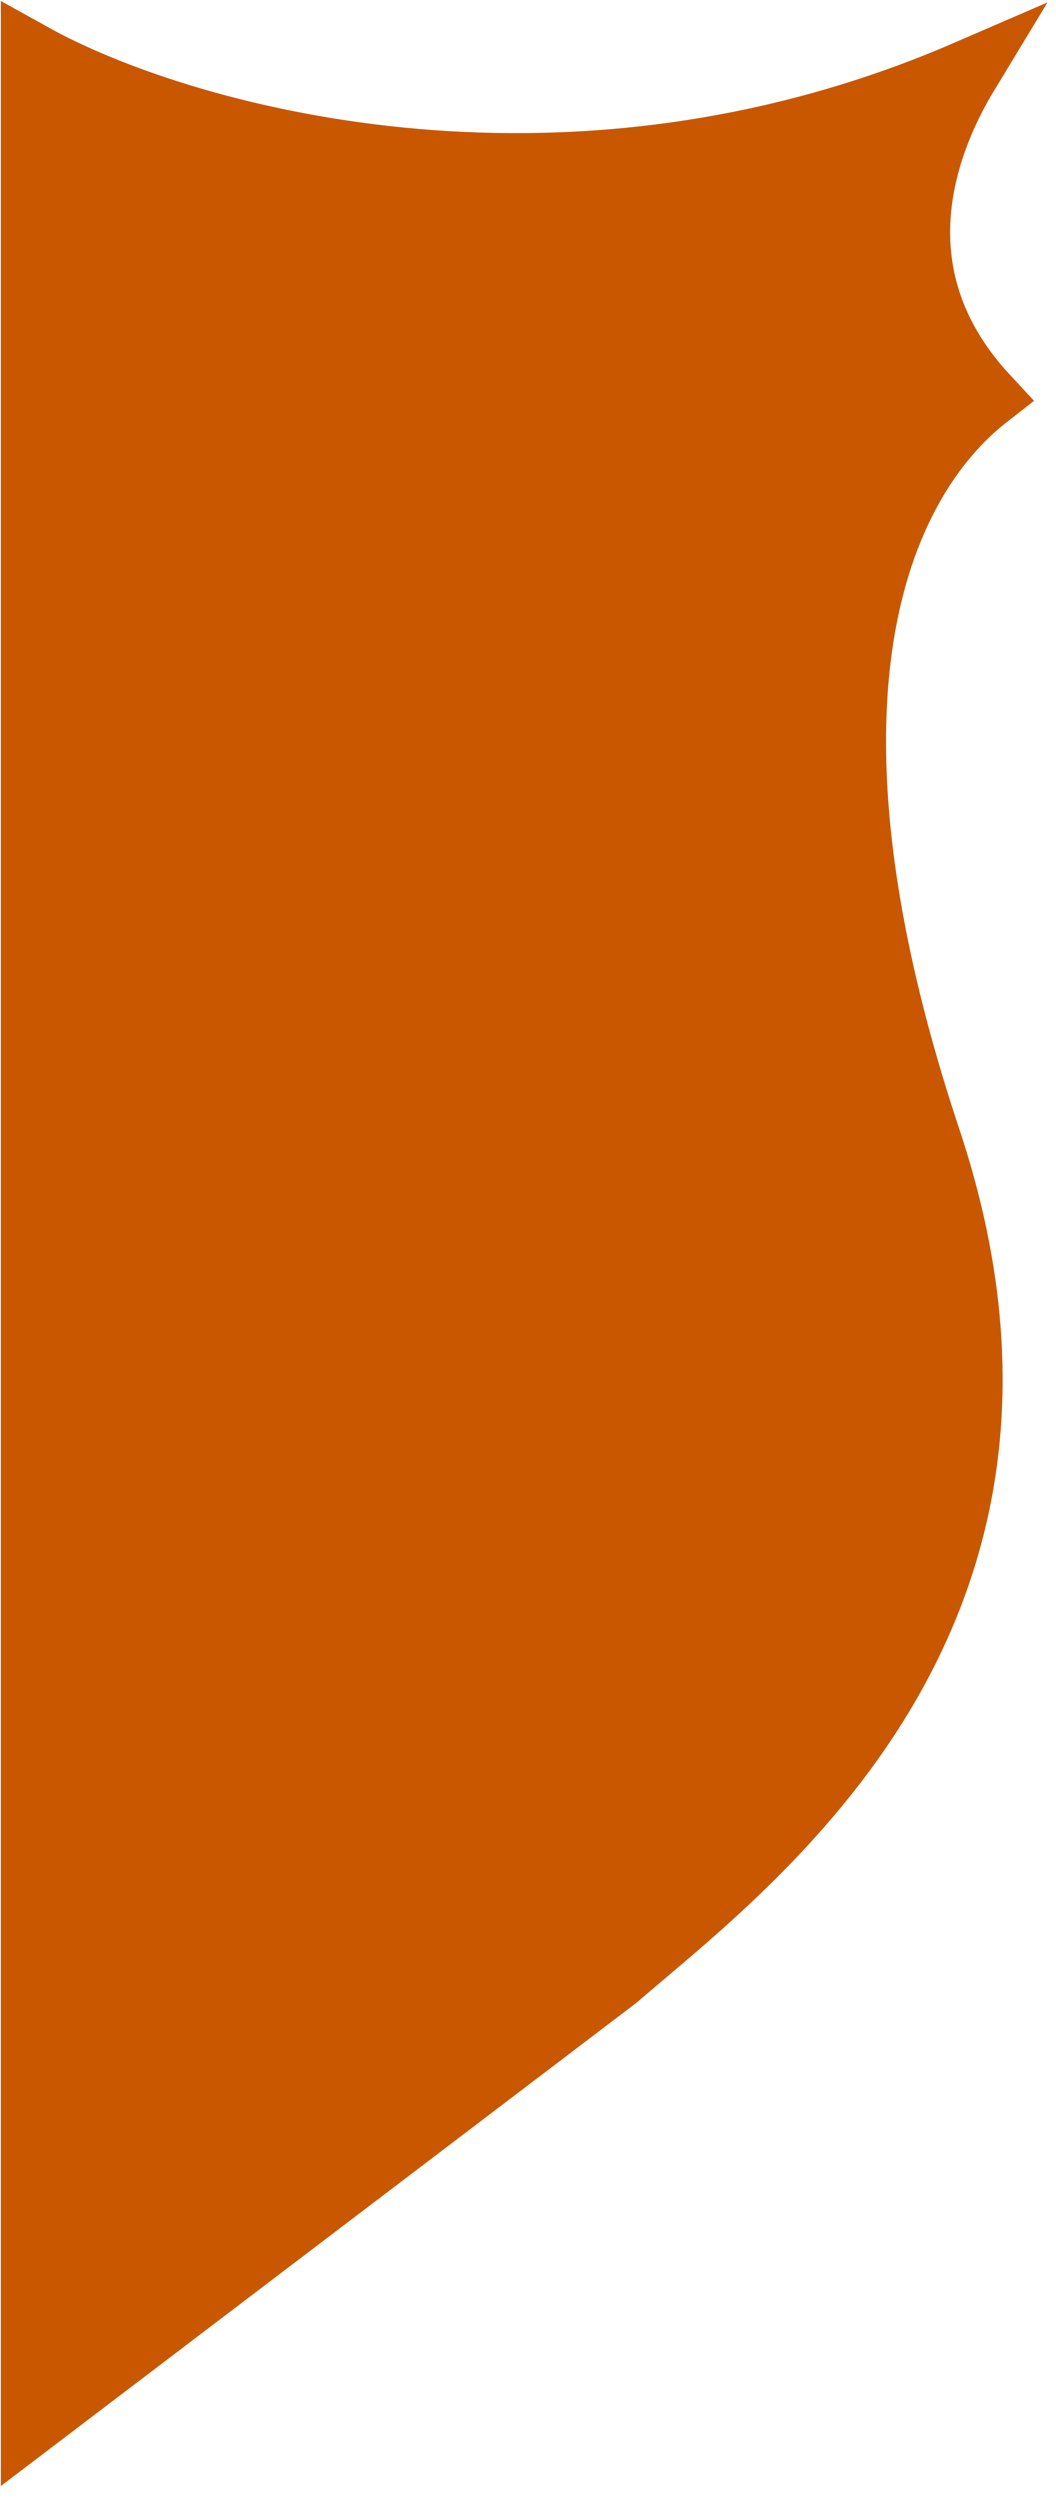
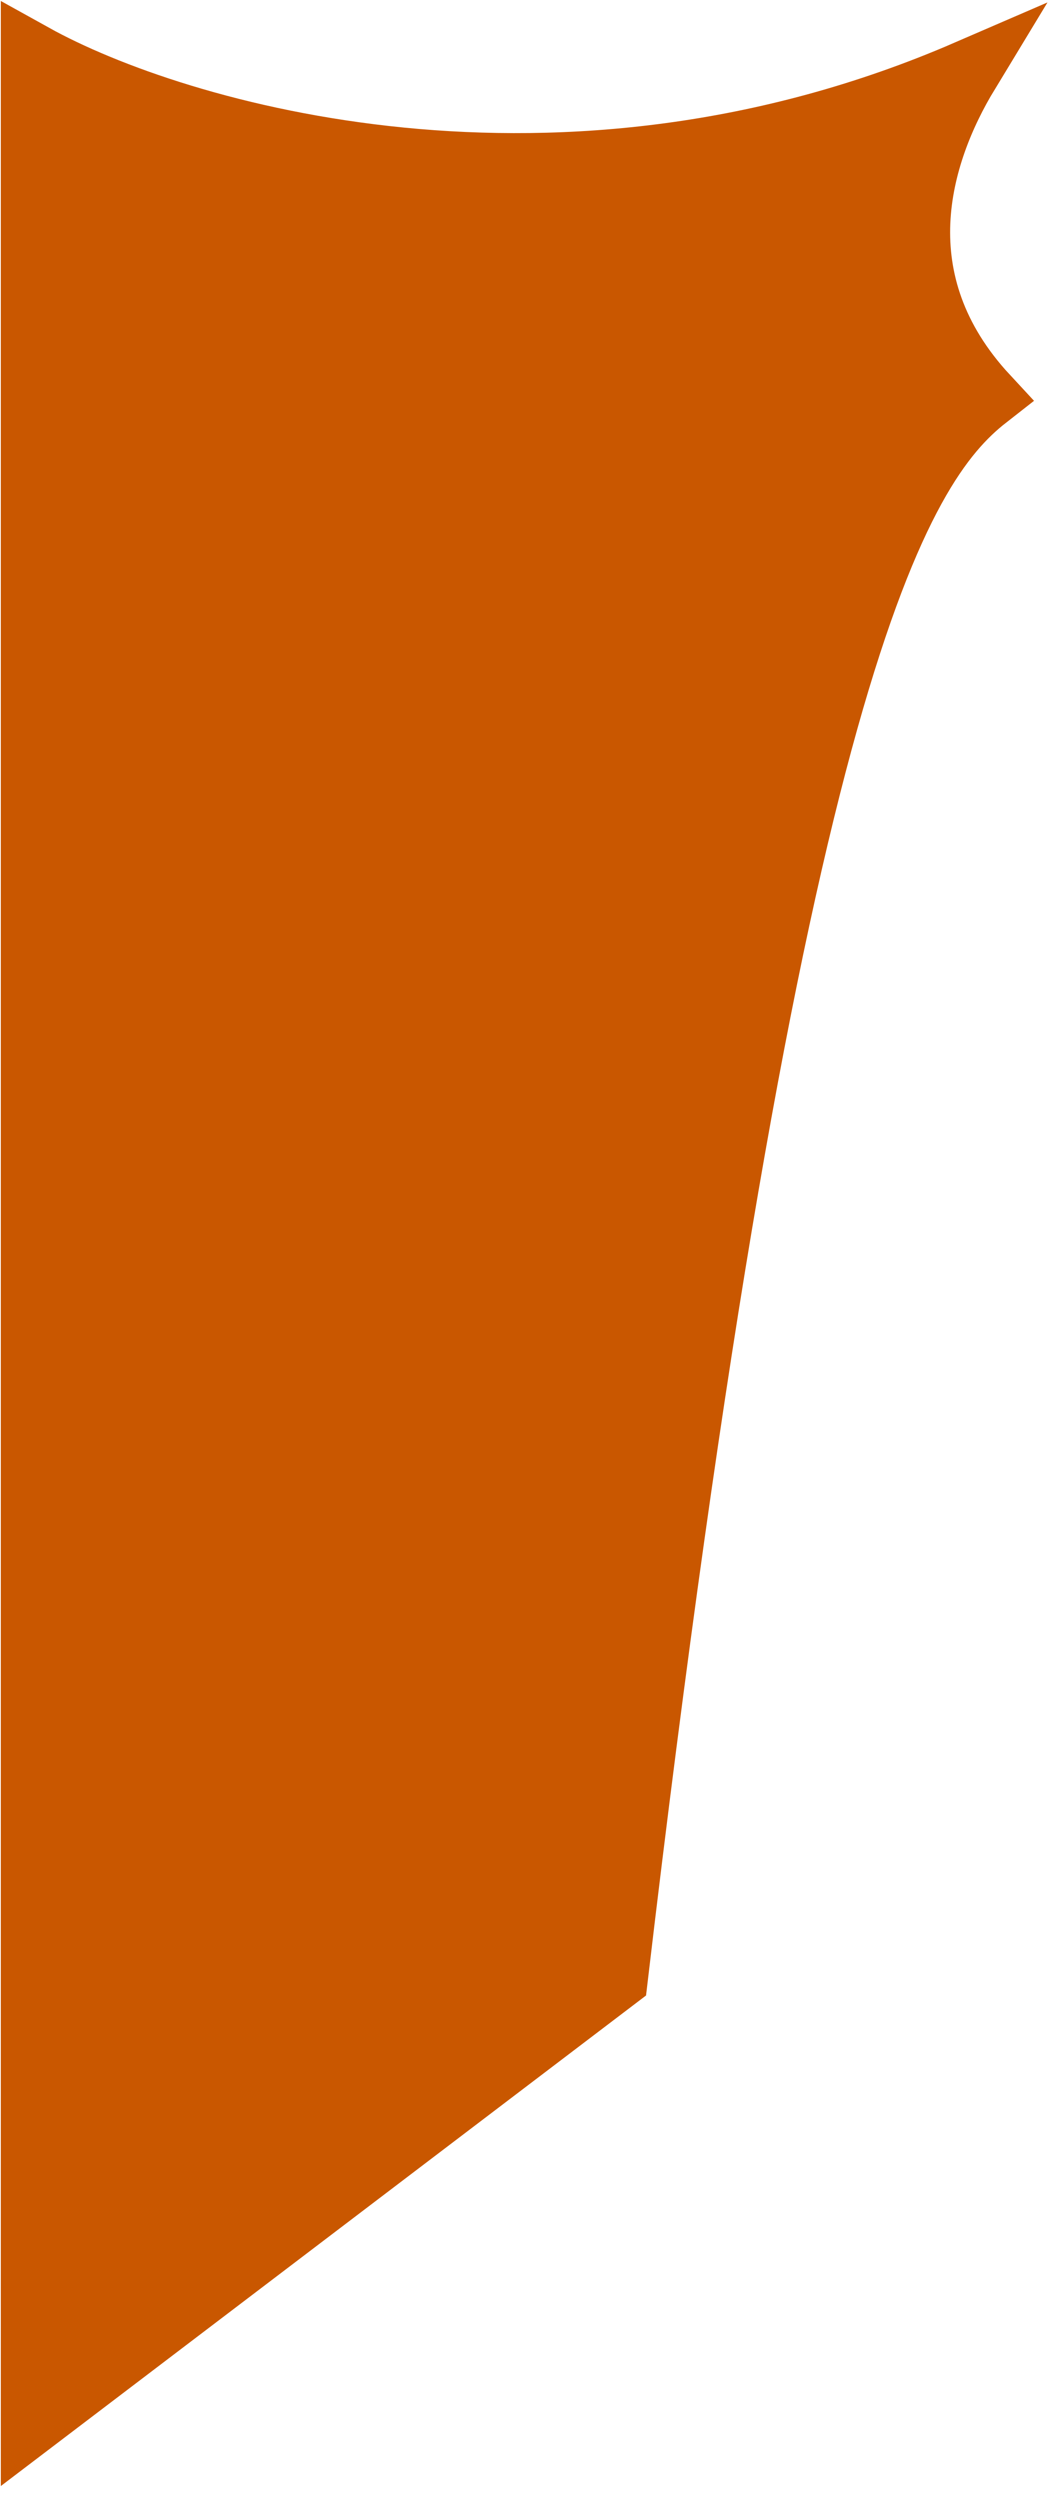
<svg xmlns="http://www.w3.org/2000/svg" width="63" height="149" viewBox="0 0 63 149" fill="none">
-   <path d="M58.84 23.663C52.449 16.78 54.743 9.187 57.693 4.326C33.442 14.814 10.448 8.04 1.982 3.342V144.28L36.719 117.895C44.912 110.848 64.837 96.23 55.399 67.911C45.961 39.593 53.596 27.761 58.84 23.663Z" fill="#C95700" stroke="#C95700" stroke-width="3.866" />
+   <path d="M58.84 23.663C52.449 16.78 54.743 9.187 57.693 4.326C33.442 14.814 10.448 8.04 1.982 3.342V144.28L36.719 117.895C45.961 39.593 53.596 27.761 58.84 23.663Z" fill="#C95700" stroke="#C95700" stroke-width="3.866" />
</svg>